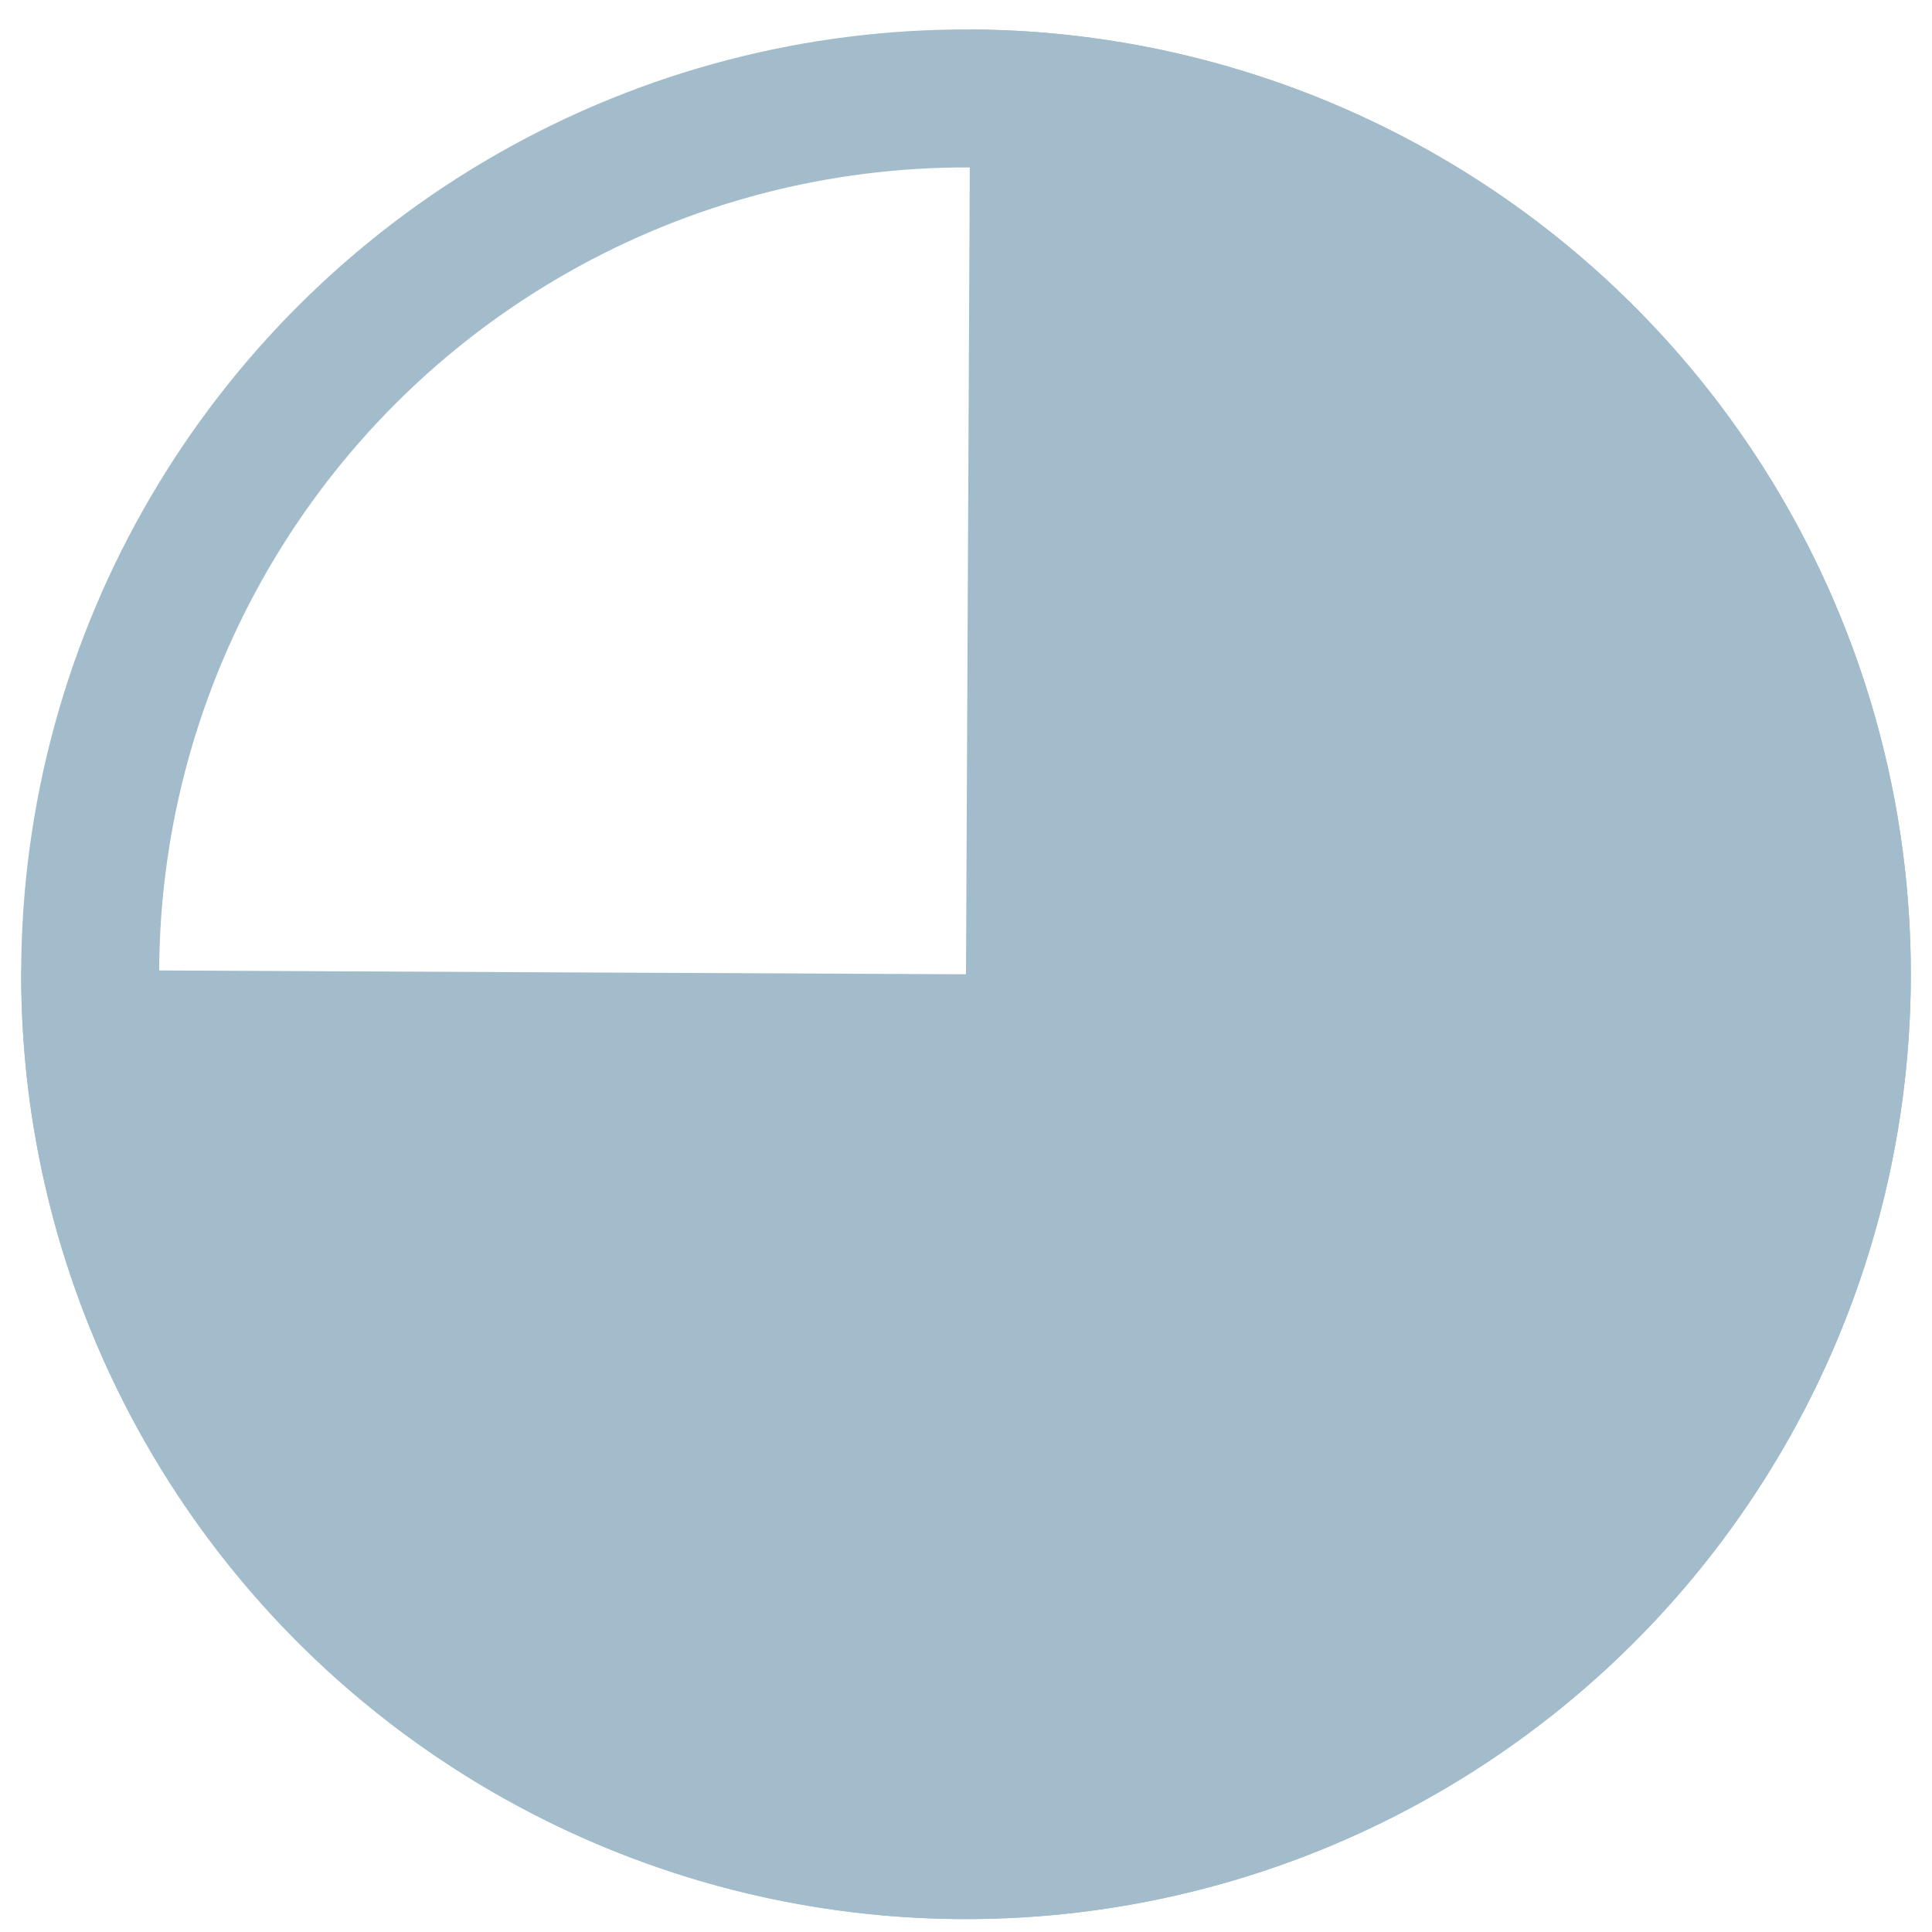
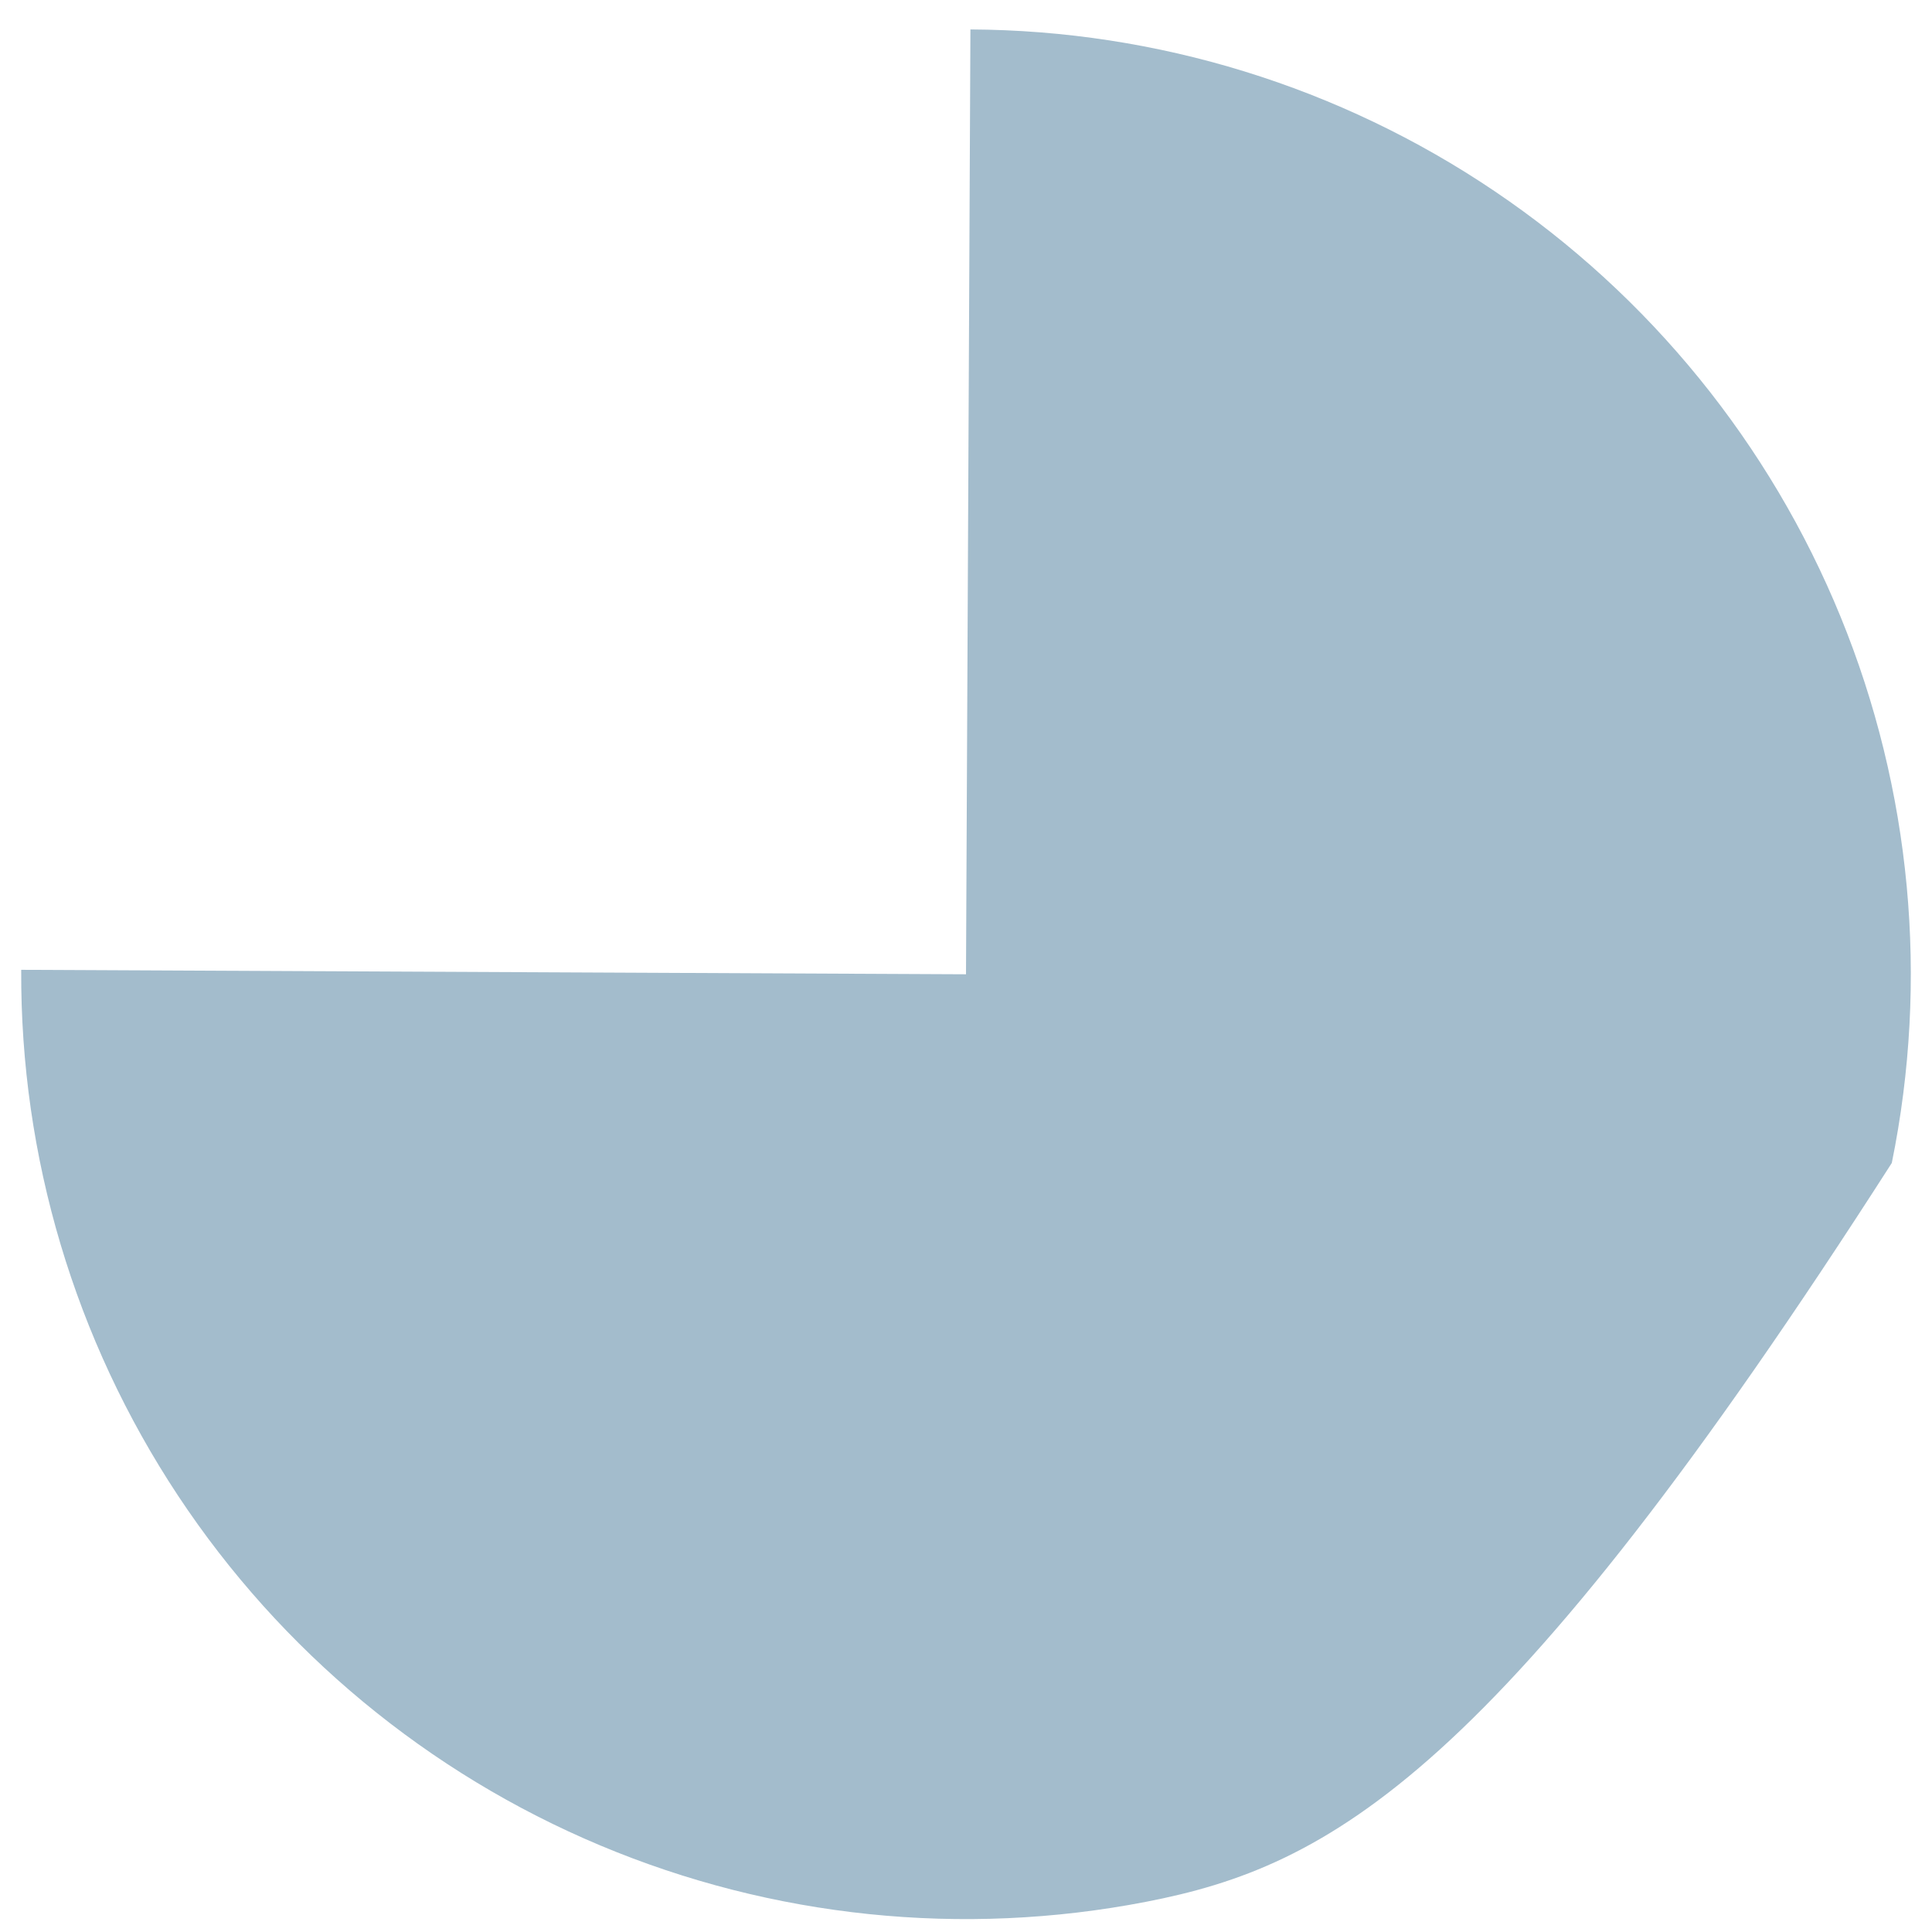
<svg xmlns="http://www.w3.org/2000/svg" width="42" height="42" viewBox="0 0 42 42" fill="none">
-   <circle cx="21" cy="21.18" r="19.04" transform="rotate(0.269 21 21.18)" stroke="#A3BCCC" stroke-width="3" />
-   <path d="M21.096 0.64C25.159 0.66 29.124 1.883 32.491 4.156C35.858 6.428 38.476 9.649 40.013 13.409C41.55 17.169 41.937 21.301 41.126 25.282C40.315 29.262 38.341 32.913 35.455 35.772C32.569 38.631 28.9 40.57 24.912 41.344C20.924 42.117 16.797 41.691 13.051 40.119C9.305 38.547 6.109 35.899 3.868 32.511C1.627 29.122 0.441 25.146 0.461 21.083L21 21.18L21.096 0.64Z" fill="#A3BCCC" />
+   <path d="M21.096 0.64C25.159 0.66 29.124 1.883 32.491 4.156C35.858 6.428 38.476 9.649 40.013 13.409C41.55 17.169 41.937 21.301 41.126 25.282C32.569 38.631 28.9 40.57 24.912 41.344C20.924 42.117 16.797 41.691 13.051 40.119C9.305 38.547 6.109 35.899 3.868 32.511C1.627 29.122 0.441 25.146 0.461 21.083L21 21.18L21.096 0.64Z" fill="#A3BCCC" />
</svg>